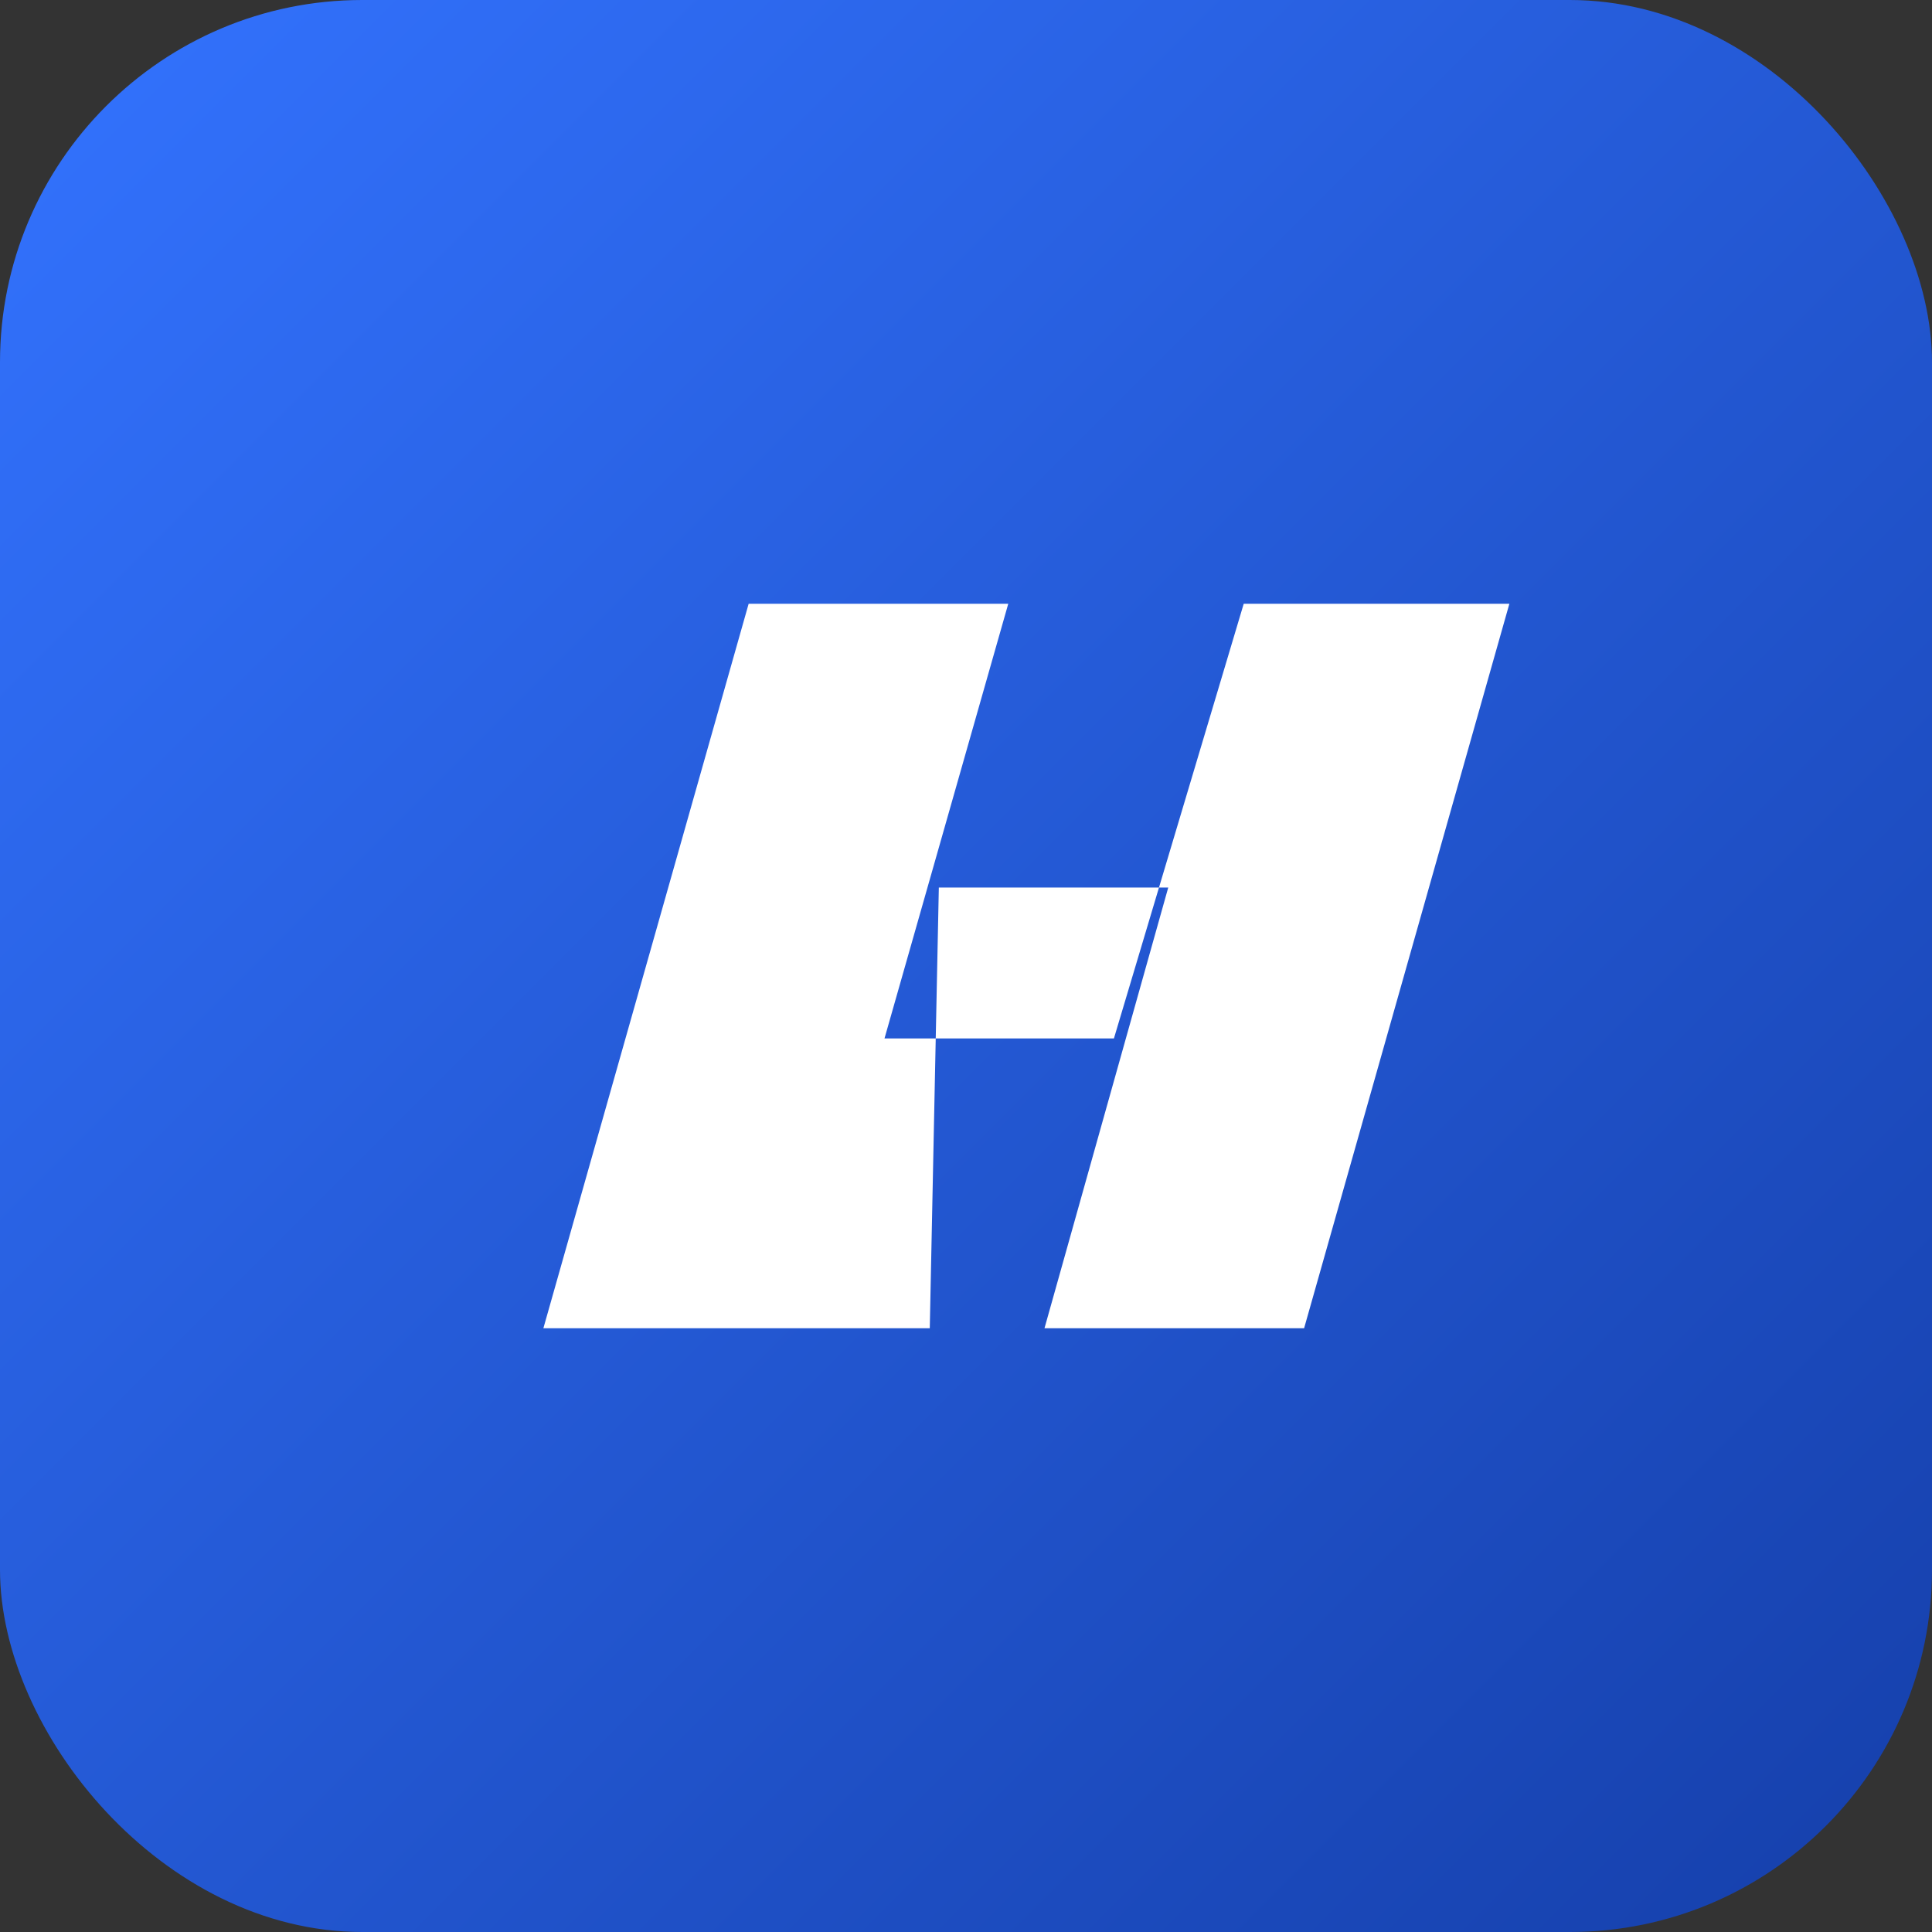
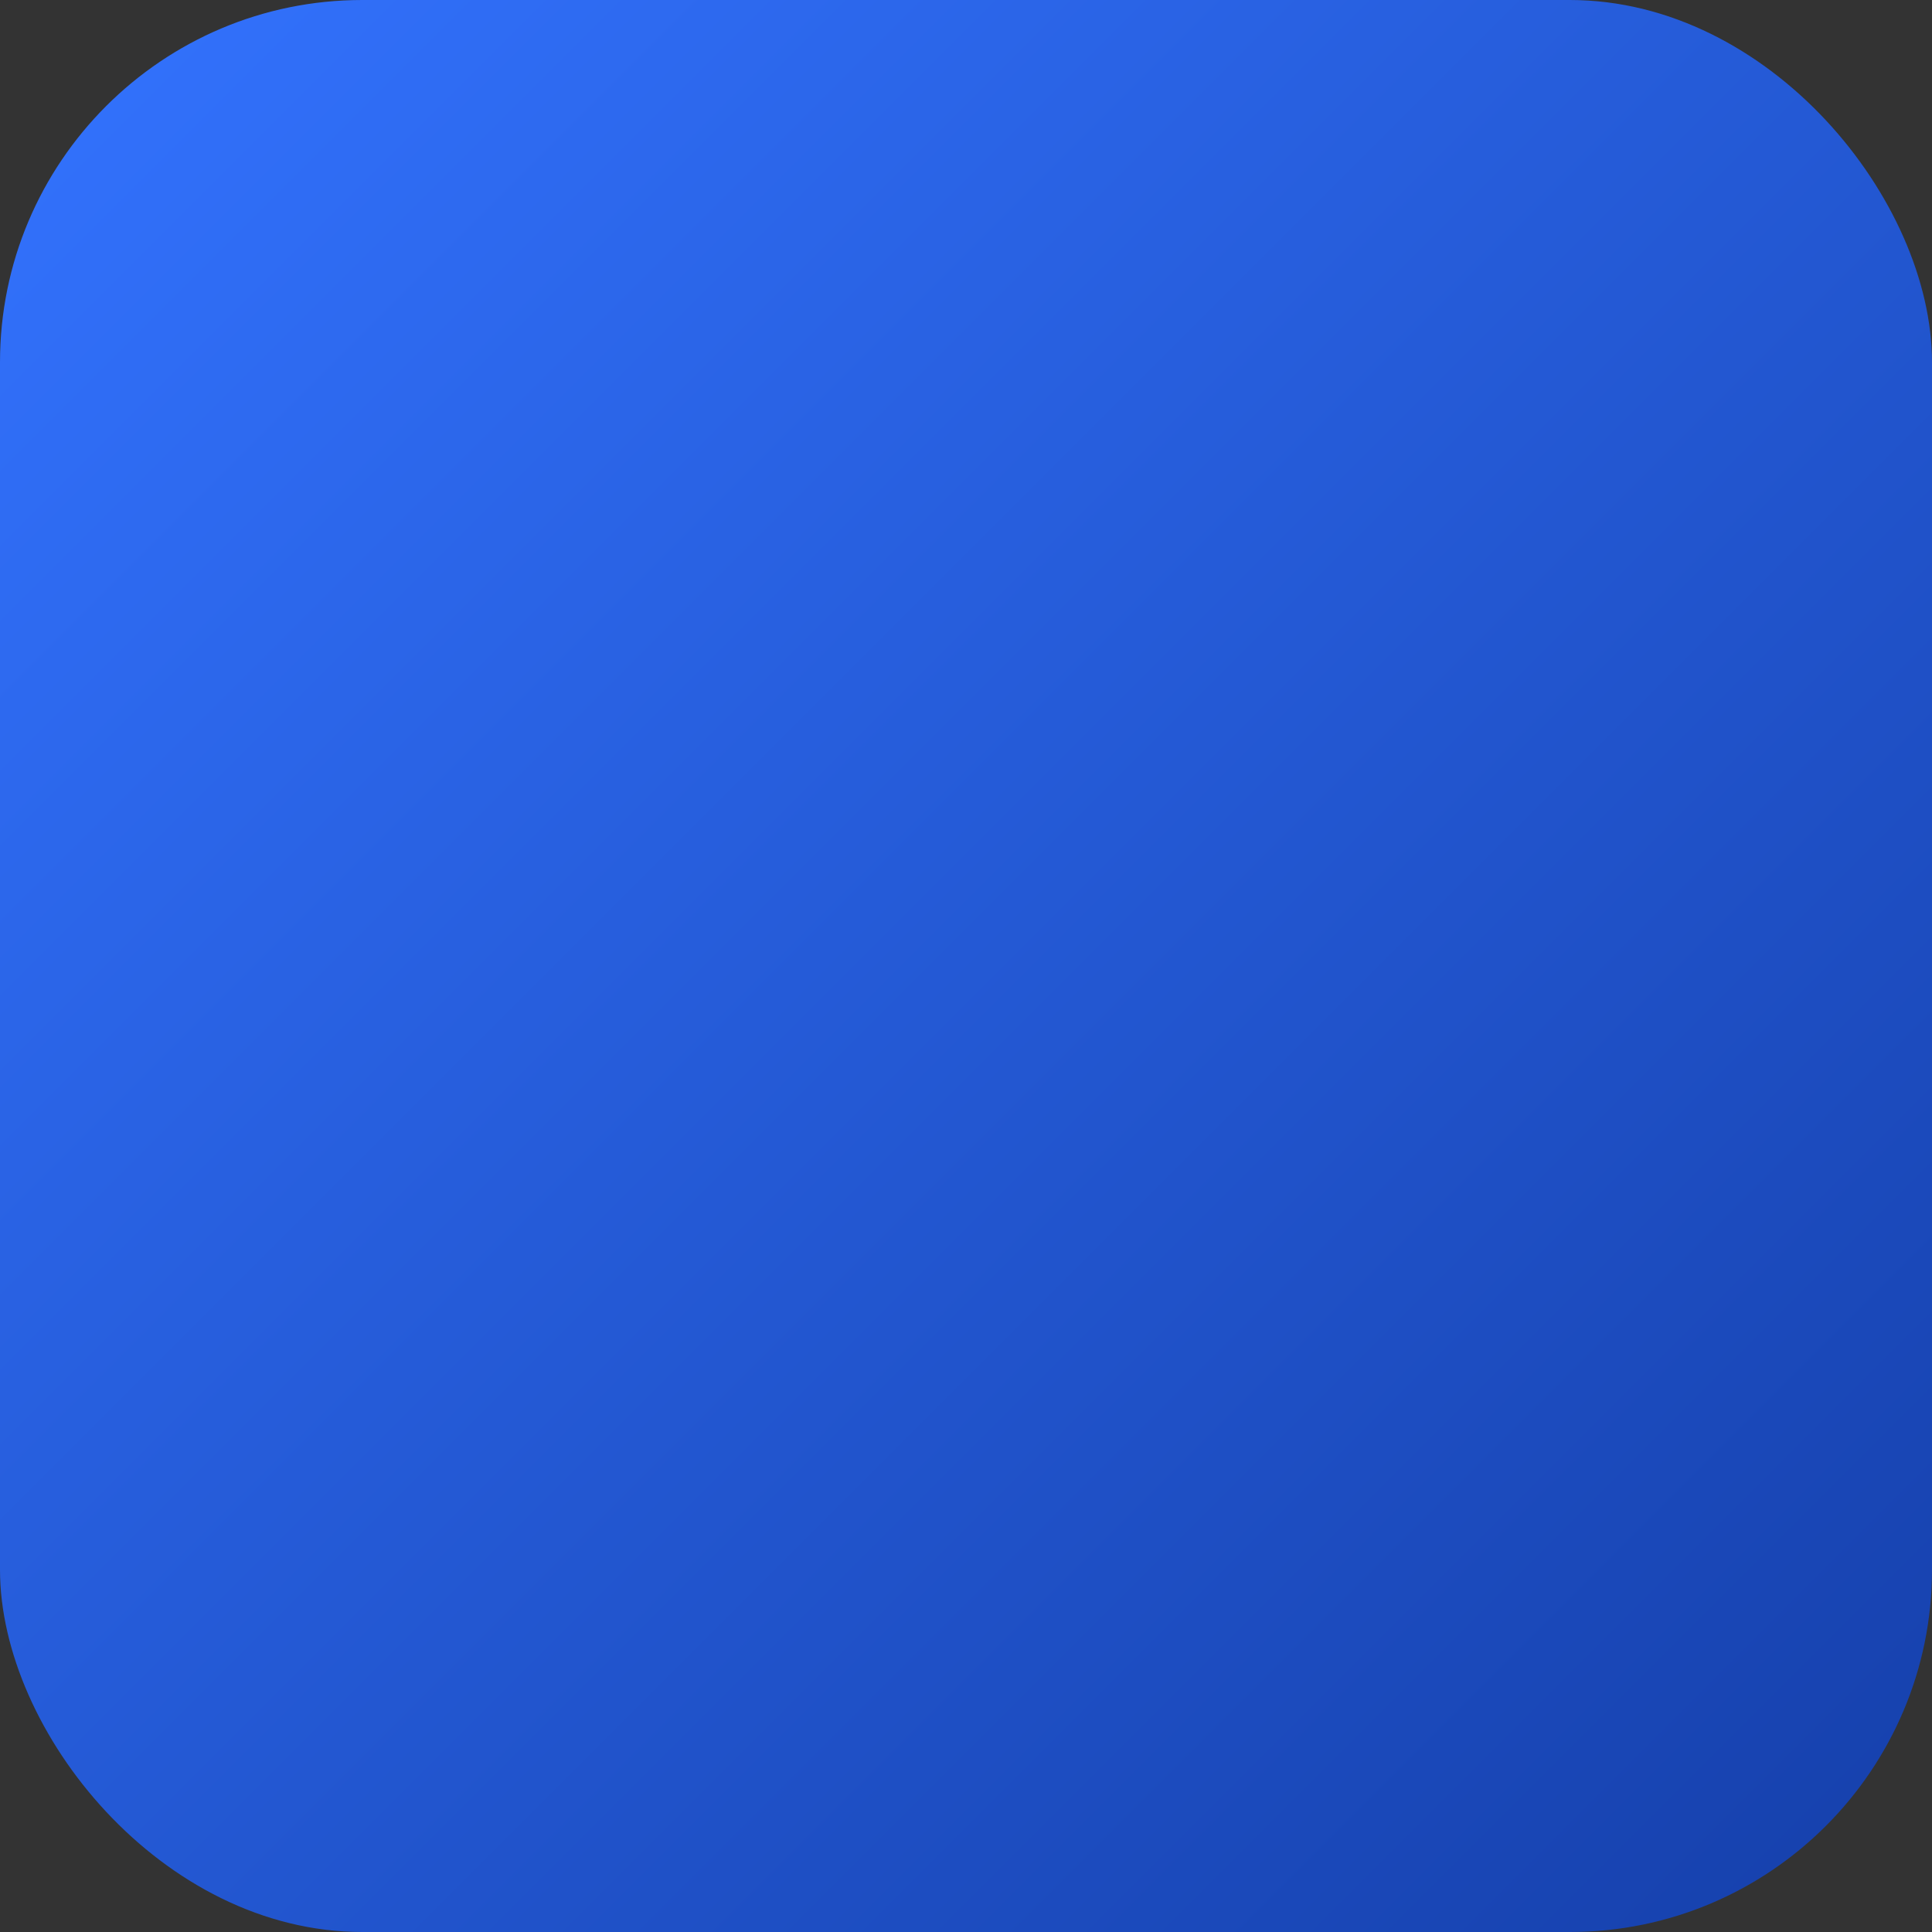
<svg xmlns="http://www.w3.org/2000/svg" viewBox="0 0 64 64">
  <rect x="0" y="0" width="64" height="64" fill="#333333" stroke="none" />
  <defs>
    <linearGradient id="g" x1="0%" y1="0%" x2="100%" y2="100%">
      <stop offset="0%" stop-color="#3373ff" />
      <stop offset="100%" stop-color="#153faa" />
    </linearGradient>
  </defs>
  <rect width="64" height="64" rx="12" fill="url(#g)" />
-   <path fill="#fff" d="M18 44l6.8-24h8.6l-4.1 14.4h7.6L41.2 20h8.8l-6.8 24h-8.6l4.1-14.6h-7.6L30.8 44H18z" />
</svg>